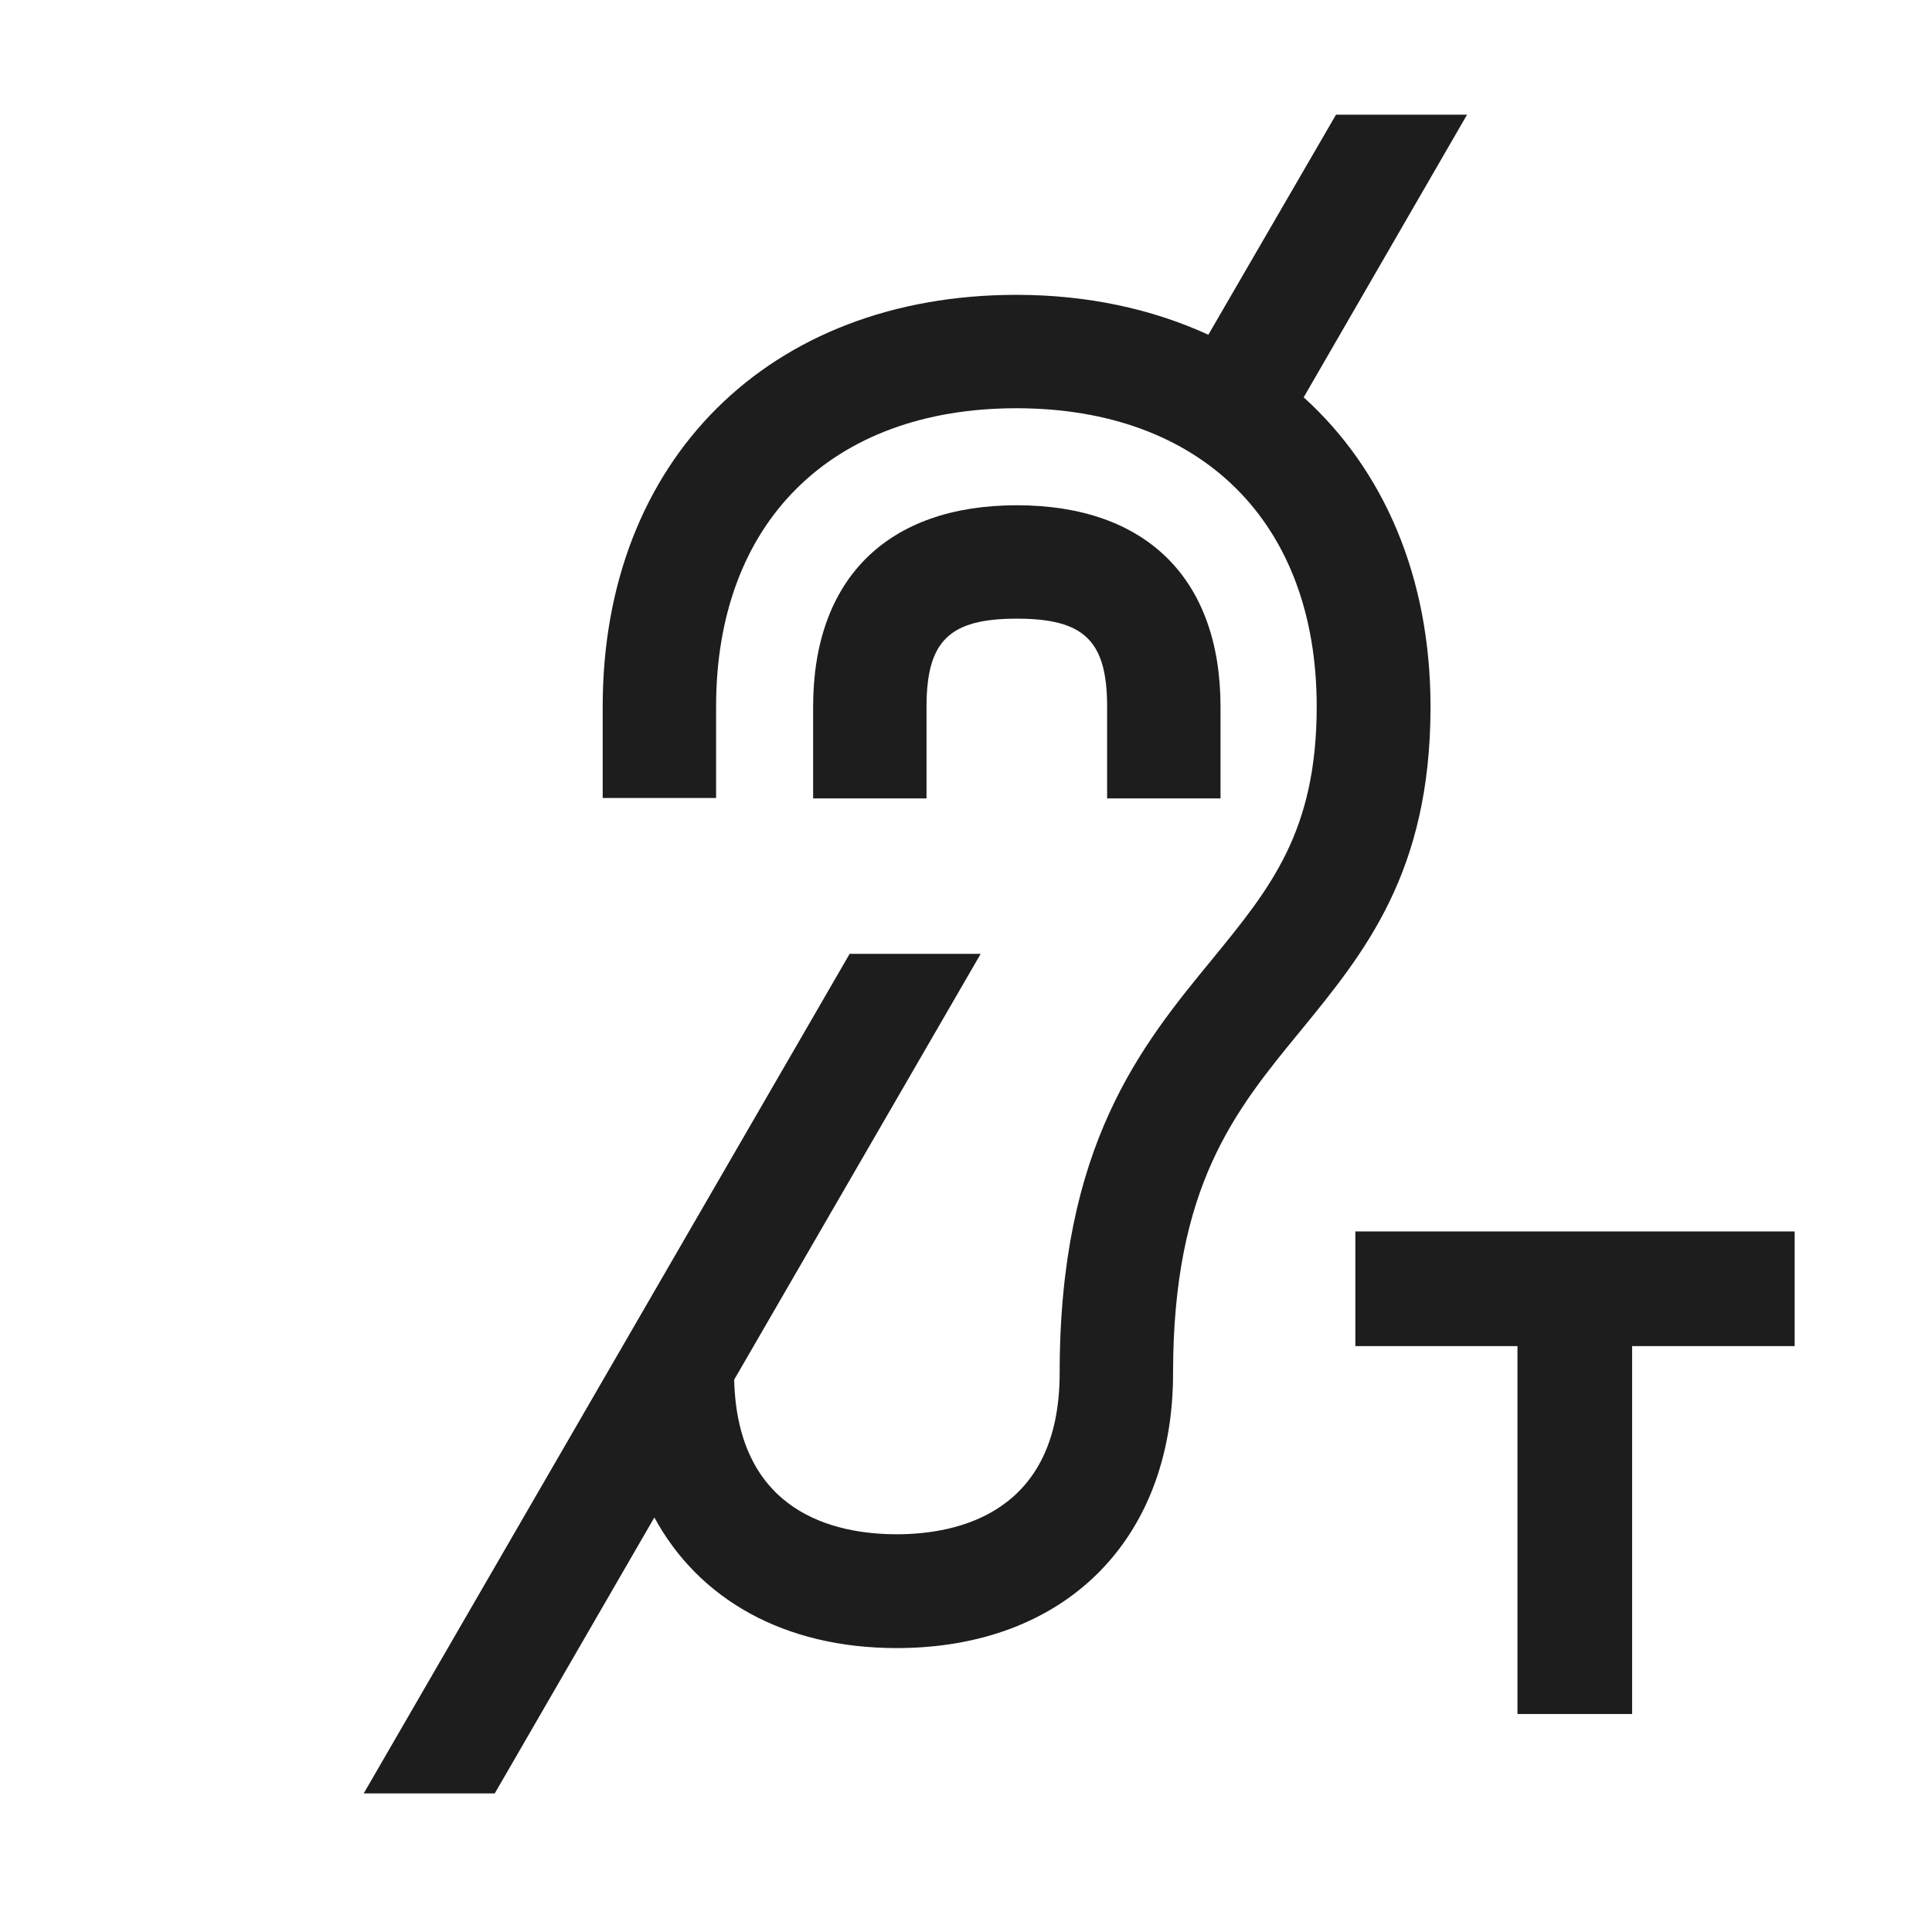
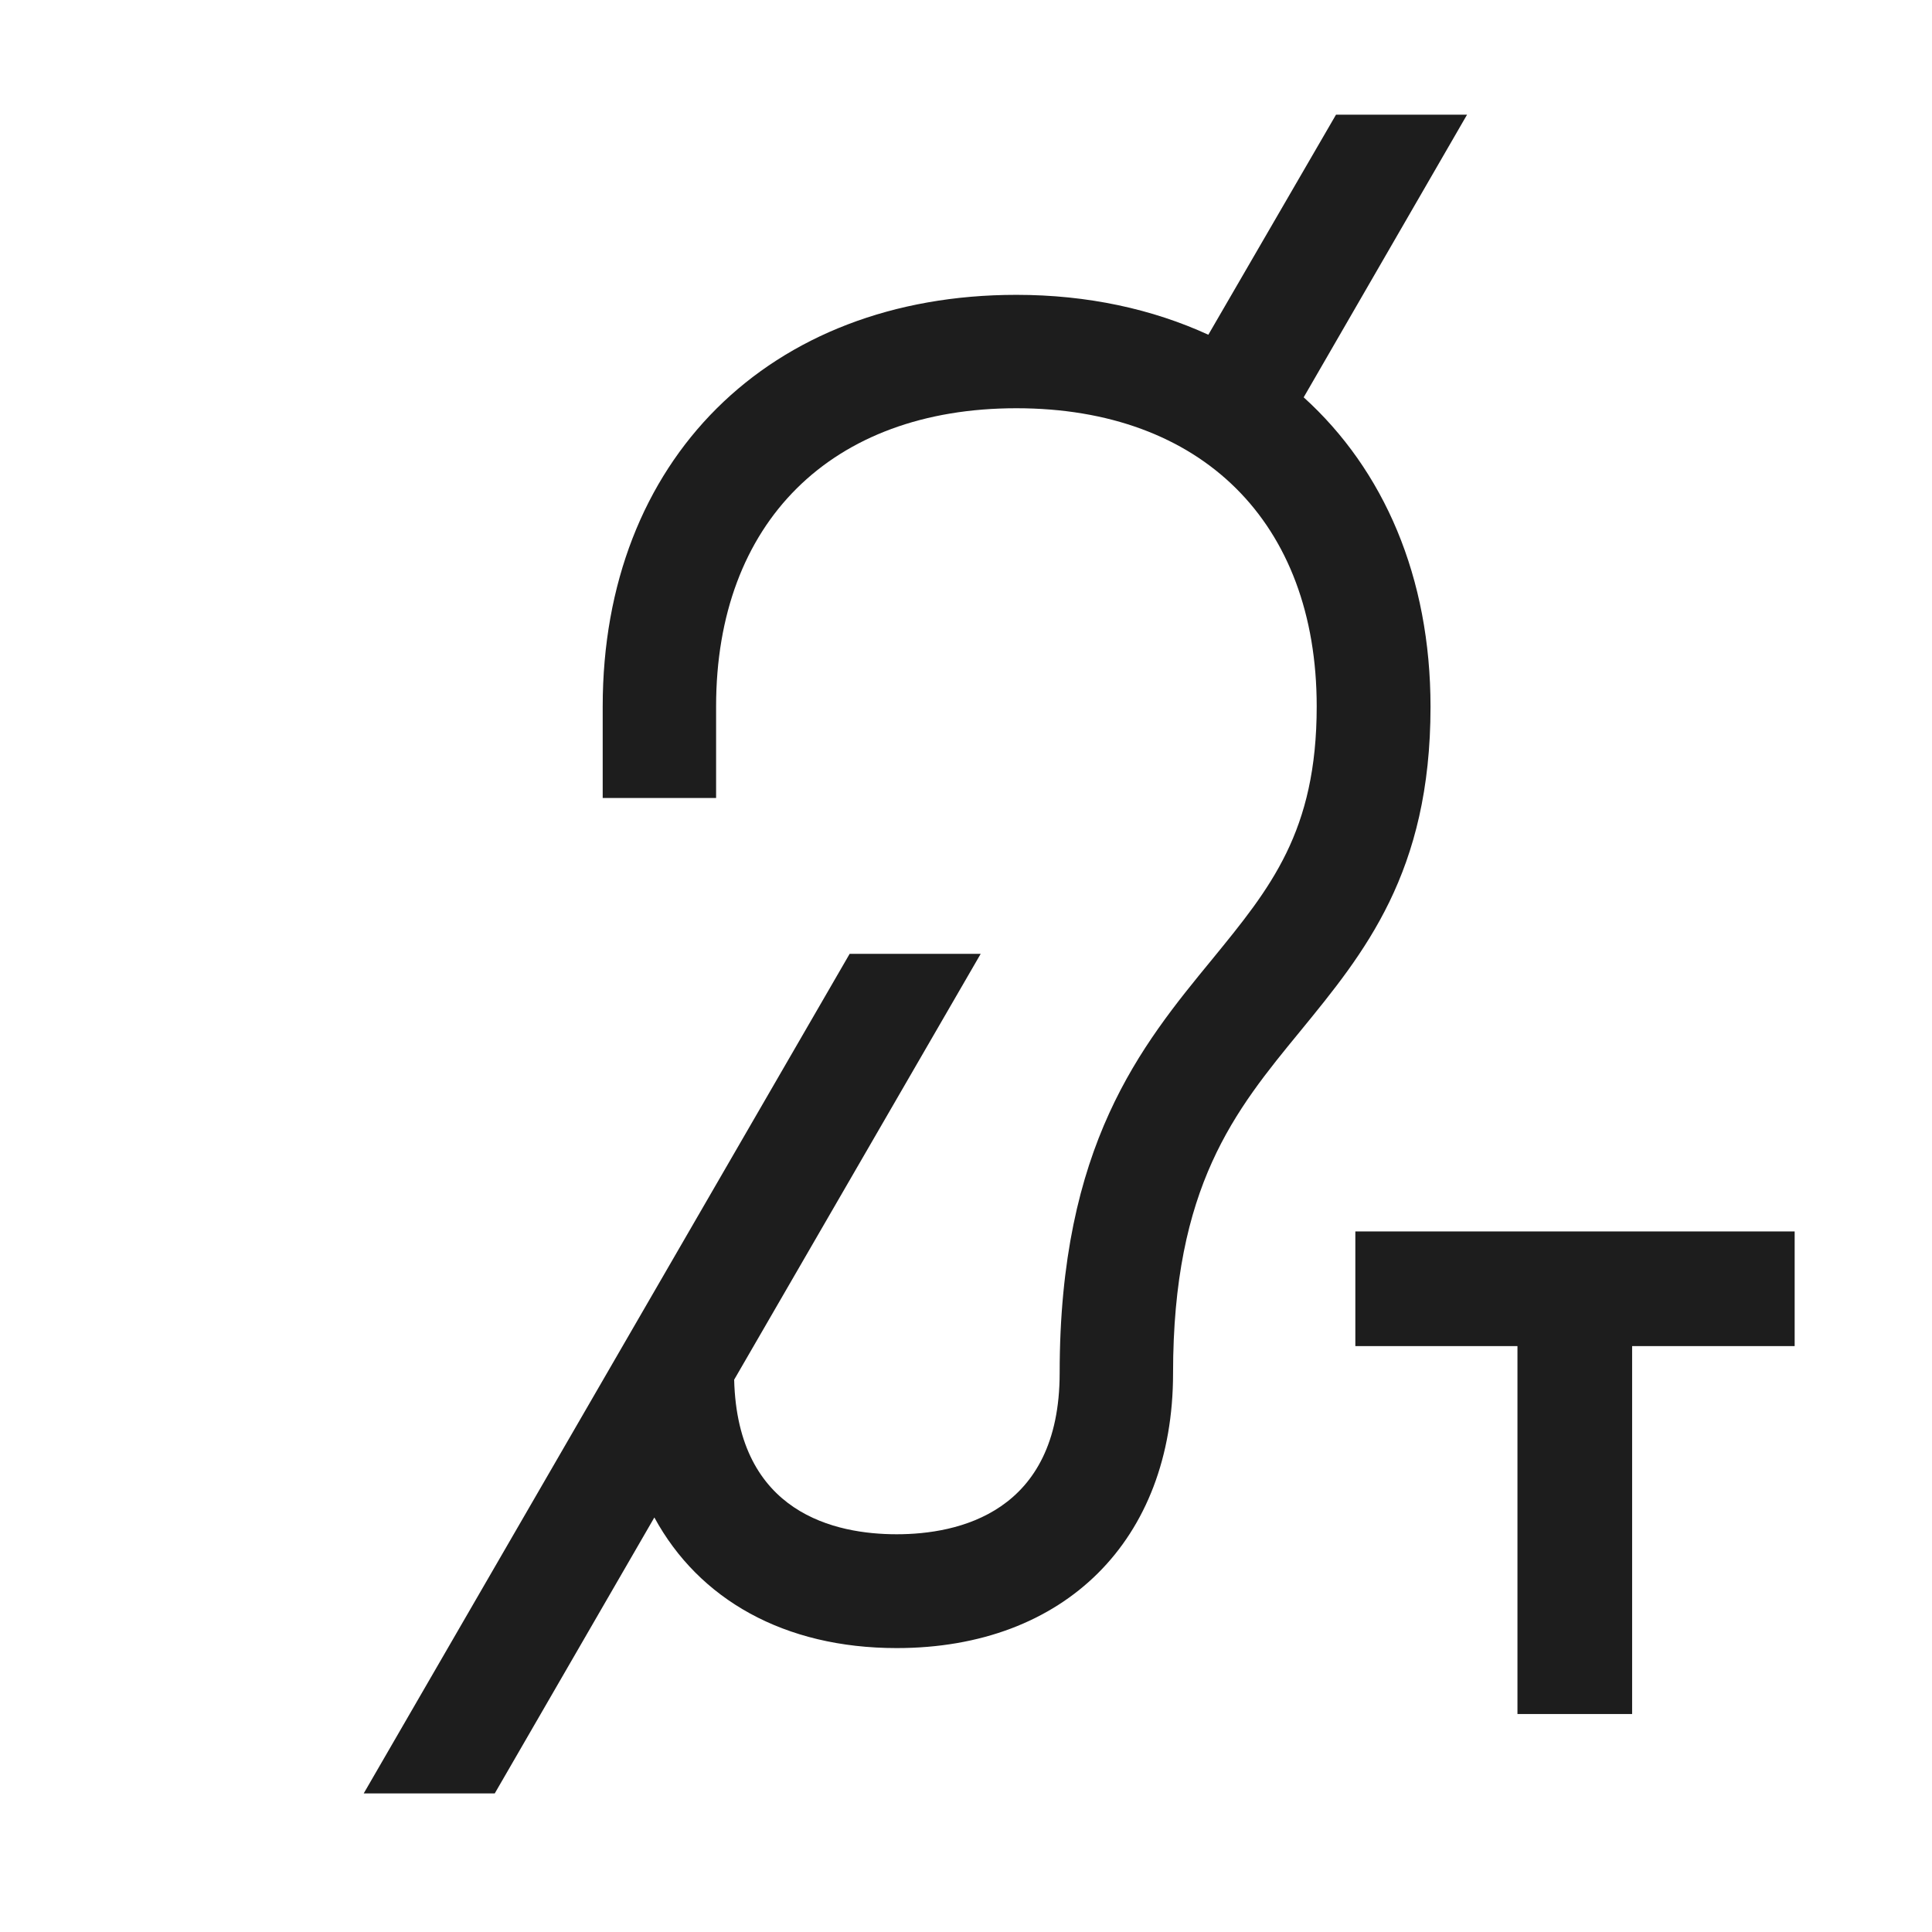
<svg xmlns="http://www.w3.org/2000/svg" width="46" height="46" viewBox="0 0 46 46" fill="none">
  <path d="M32.27 29.32V32.05H36.13V40.81H38.86V32.05H42.73V29.32H32.27Z" fill="#1D1D1D" />
-   <path d="M29.06 19.01V16.83C29.06 13.78 27.29 12.03 24.21 12.03C21.13 12.03 19.36 13.78 19.36 16.83V19.01H22.06V16.83C22.06 15.26 22.6 14.73 24.21 14.73C25.82 14.73 26.36 15.26 26.36 16.83V19.01H29.06Z" fill="#1D1D1D" />
  <path d="M31.04 9.46L34.93 2.73H31.81L28.77 7.97C27.44 7.36 25.9 7.02 24.2 7.02C18.31 7.02 14.35 10.96 14.35 16.82V19H17.05V16.82C17.05 12.44 19.79 9.72 24.2 9.72C28.61 9.72 31.35 12.44 31.35 16.82C31.35 19.8 30.25 21.14 28.87 22.83C27.16 24.91 25.23 27.27 25.23 32.69C25.23 36.03 22.8 36.53 21.35 36.53C19.9 36.53 17.56 36.04 17.48 32.85L23.35 22.71H20.23L8.66 42.7H11.78L15.58 36.13C16.64 38.08 18.67 39.24 21.35 39.24C25.35 39.24 27.93 36.67 27.93 32.7C27.93 28.24 29.4 26.45 30.96 24.55C32.48 22.69 34.06 20.78 34.06 16.83C34.06 13.74 32.95 11.19 31.04 9.46Z" fill="#1D1D1D" />
</svg>